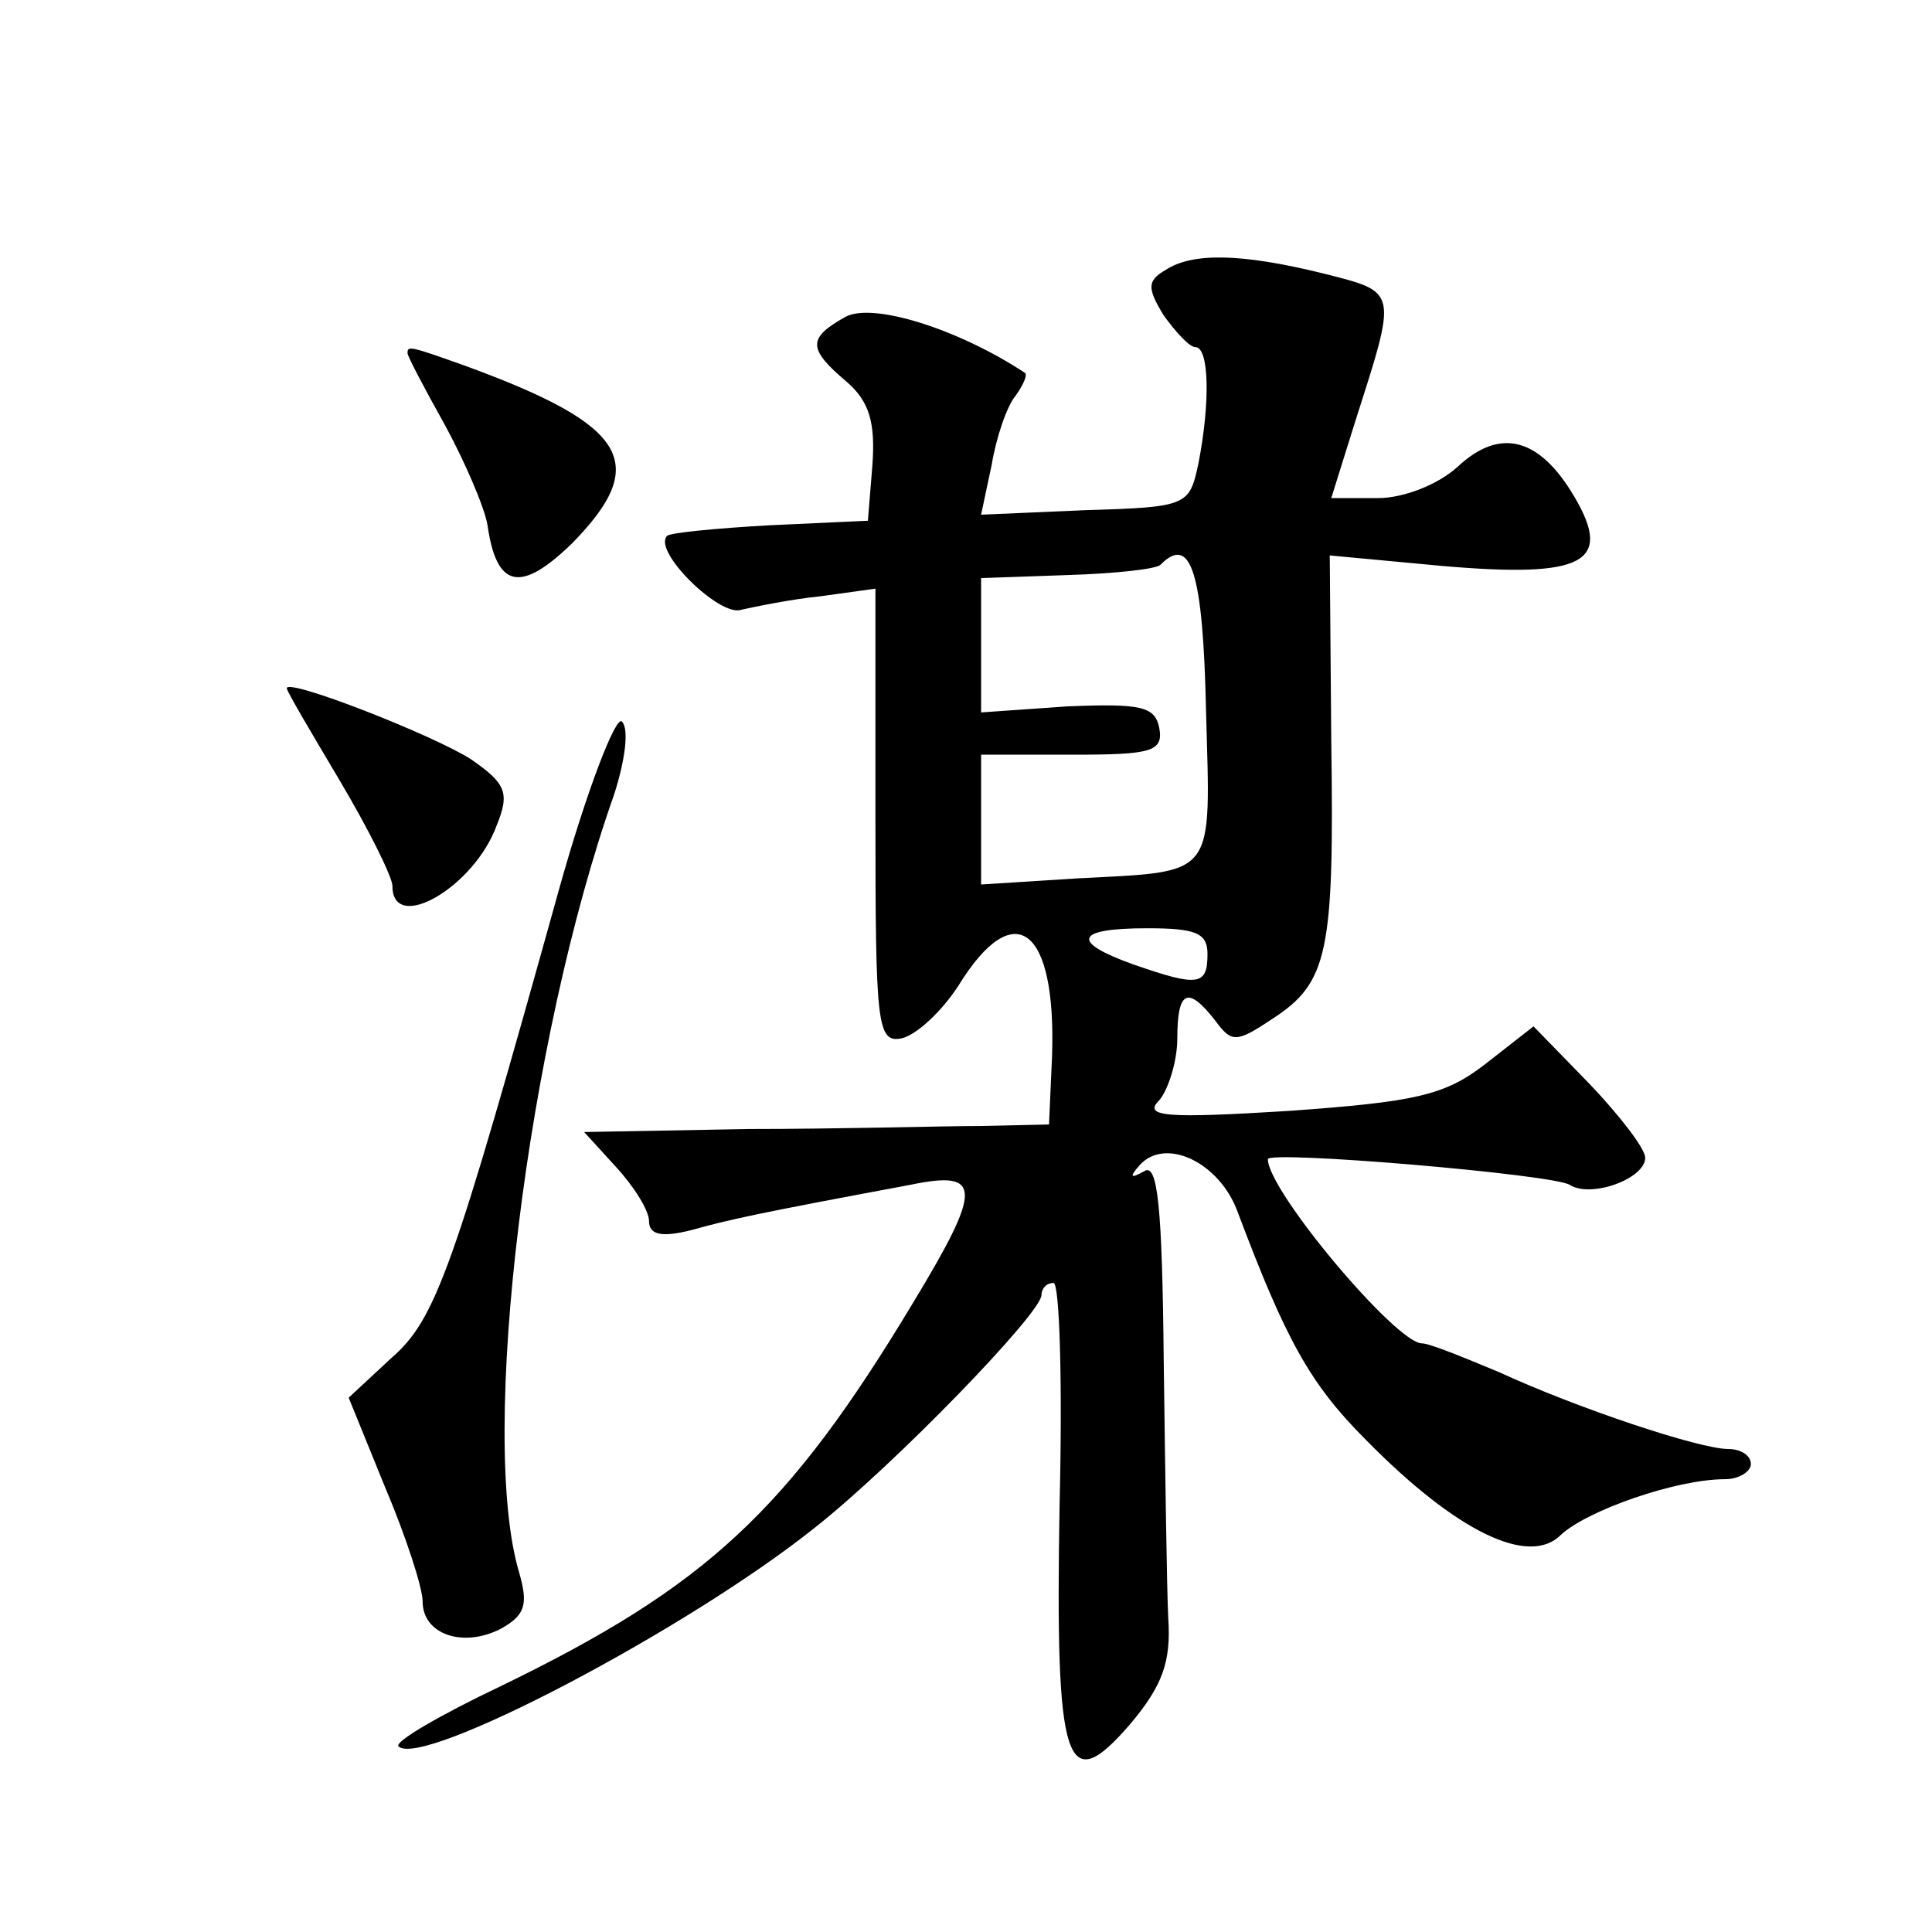
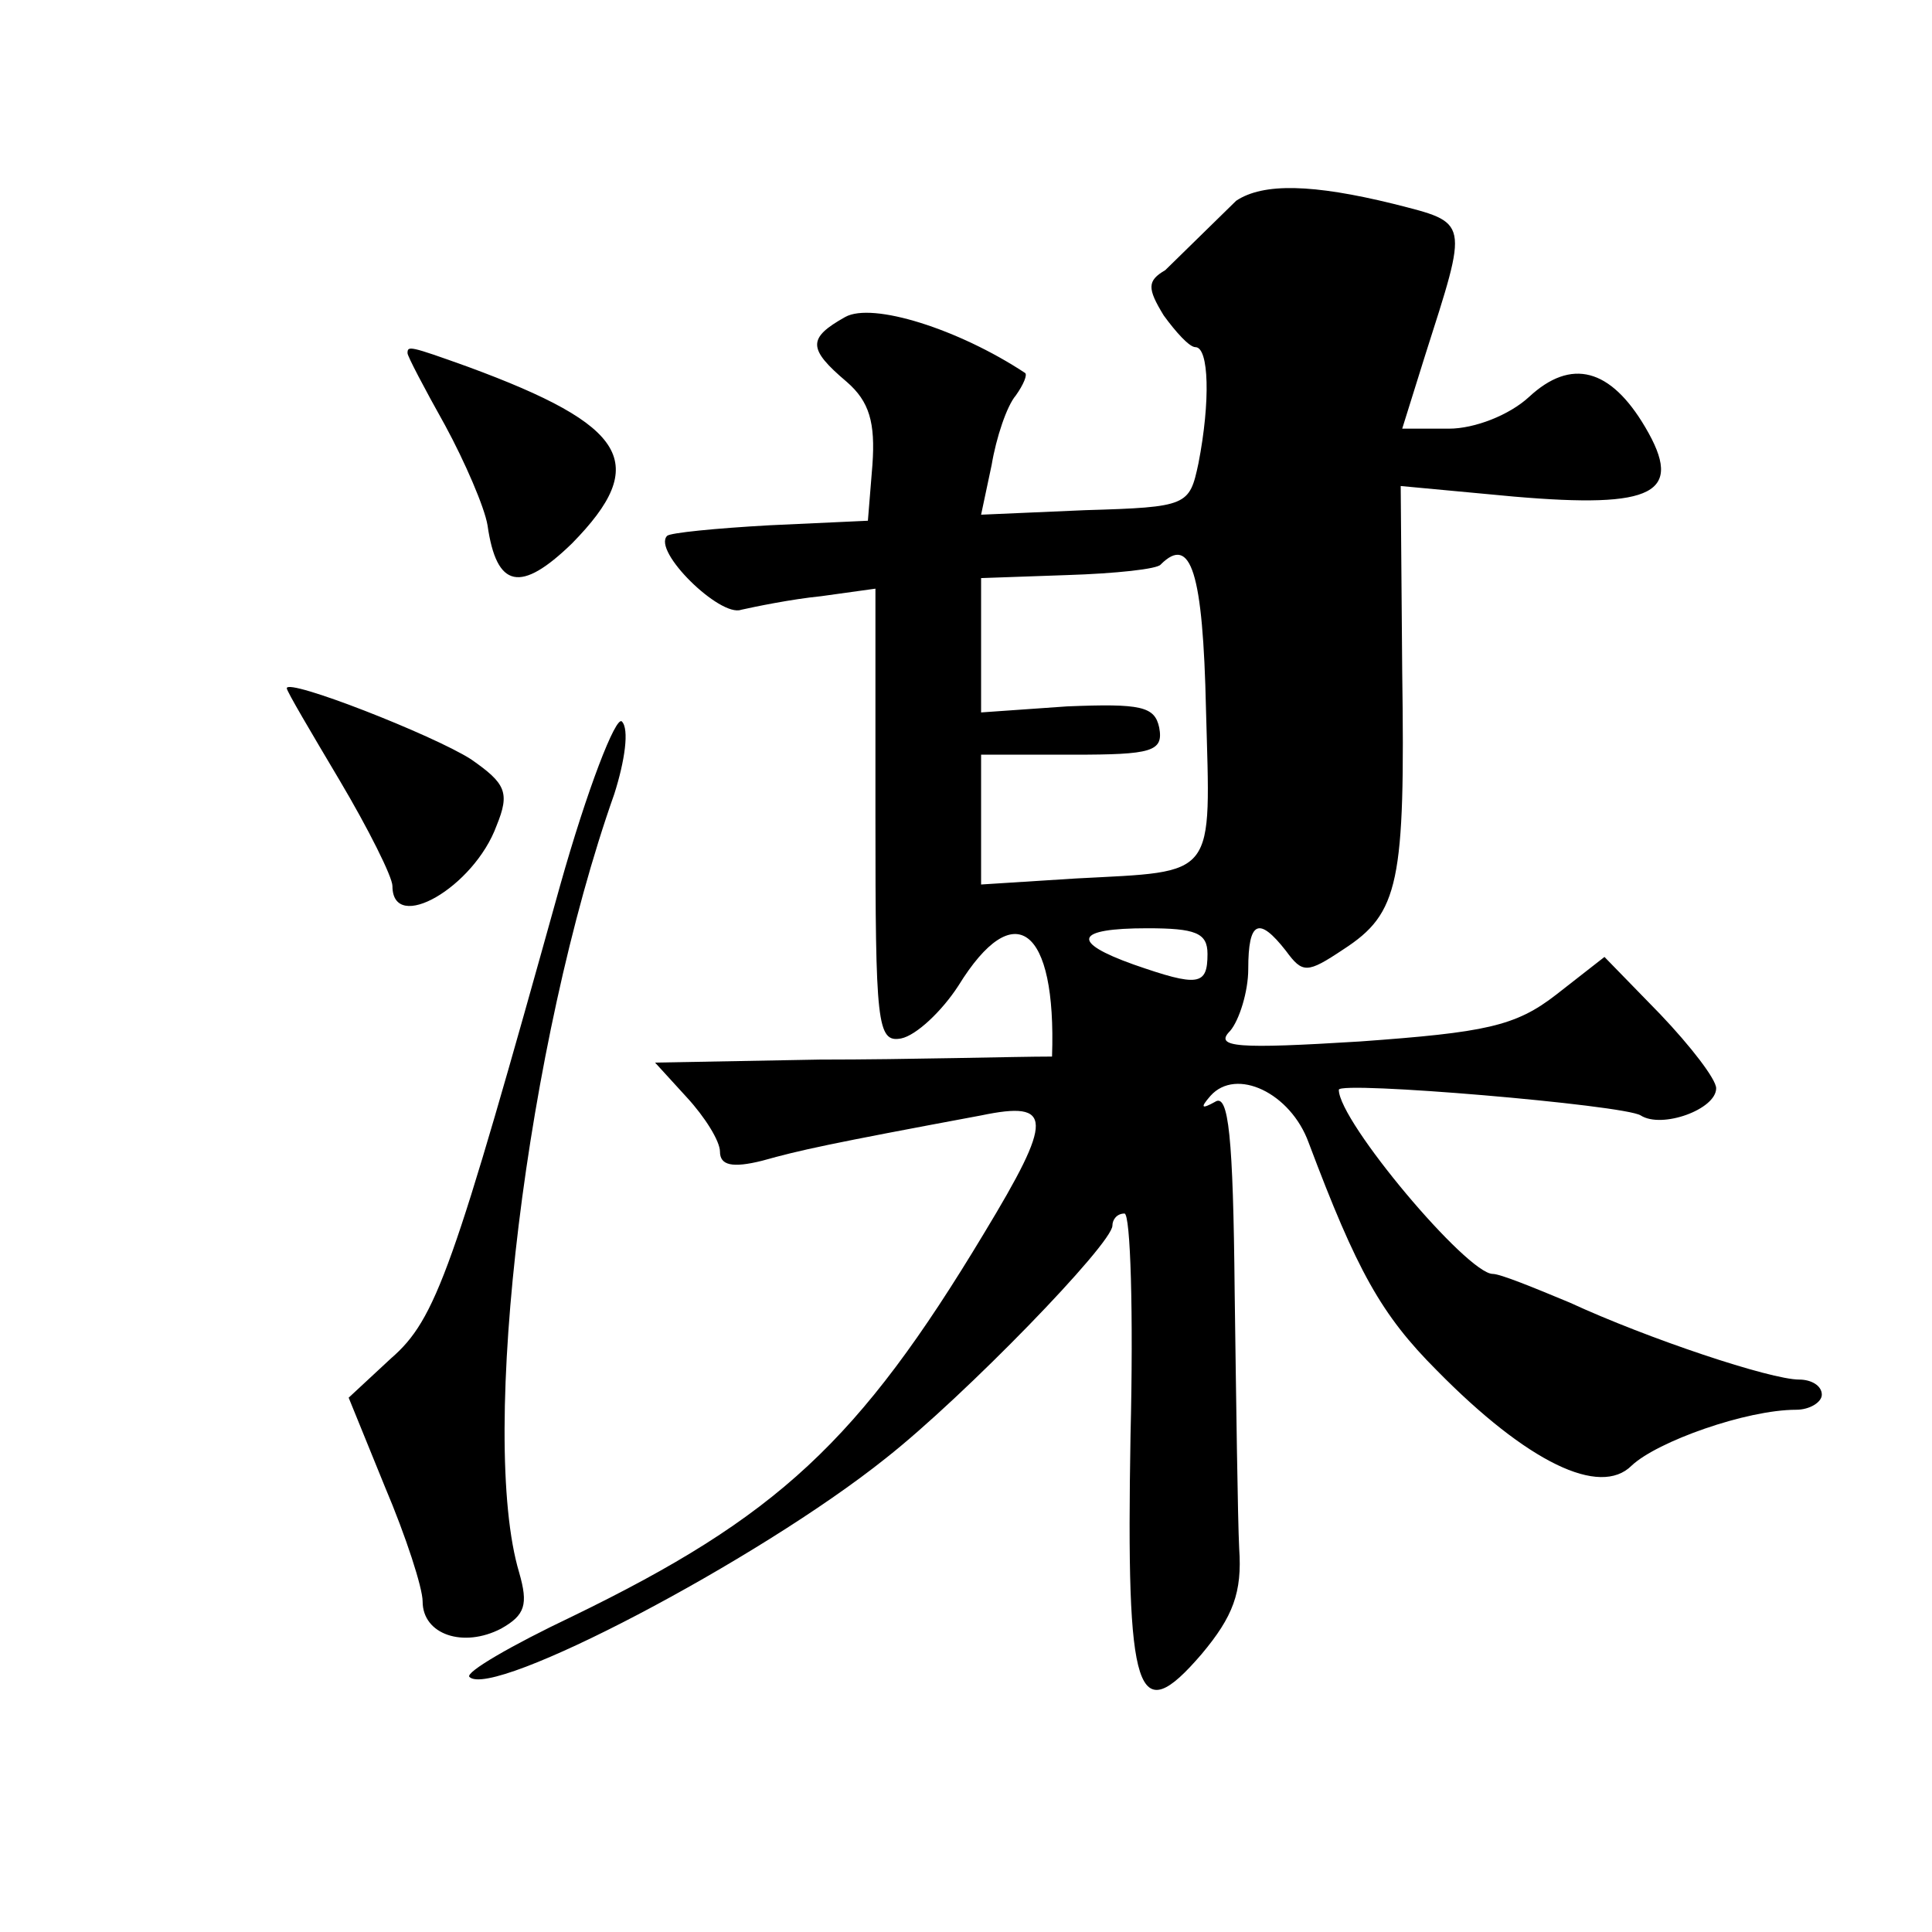
<svg xmlns="http://www.w3.org/2000/svg" version="1.0" width="128pt" height="128pt" viewBox="0 0 128 128" preserveAspectRatio="xMidYMid meet">
  <g transform="translate(0,128) scale(0.1,-0.1)" fill="#0" stroke="none">
-     <path d="M772 1101 c-12 -7 -12 -12 -1 -30 8 -11 17 -21 21 -21 9 0 10 -36 2 -77 -6 -28 -7 -29 -75 -31 l-69 -3 7 33 c3 18 10 39 16 46 5 7 8 14 6 15 -44 29 -101 47 -119 37 -25 -14 -25 -21 1 -43 15 -13 19 -27 17 -55 l-3 -37 -65 -3 c-36 -2 -66 -5 -68 -7 -10 -10 35 -54 49 -49 9 2 33 7 53 9 l36 5 0 -151 c0 -137 1 -150 17 -147 10 2 27 18 38 35 37 60 65 39 62 -47 l-2 -45 -45 -1 c-25 0 -94 -2 -154 -2 l-109 -2 21 -23 c12 -13 22 -29 22 -36 0 -9 8 -11 28 -6 25 7 43 11 145 30 48 10 48 -2 2 -78 -83 -138 -137 -188 -273 -254 -40 -19 -71 -37 -68 -40 15 -15 191 77 276 145 52 41 150 142 150 154 0 4 3 8 8 8 4 0 6 -66 4 -147 -3 -174 4 -195 47 -145 21 25 27 41 25 70 -1 20 -2 97 -3 170 -1 103 -4 132 -13 126 -9 -5 -10 -4 -3 4 17 19 53 2 65 -31 32 -85 48 -114 85 -151 60 -61 108 -84 129 -63 17 16 76 37 109 37 9 0 17 5 17 10 0 6 -7 10 -15 10 -19 0 -100 27 -152 51 -24 10 -46 19 -51 19 -17 0 -102 101 -102 122 0 6 189 -10 200 -17 14 -9 50 4 50 18 0 6 -17 28 -37 49 l-37 38 -32 -25 c-27 -21 -47 -25 -130 -31 -81 -5 -97 -4 -86 7 6 7 12 26 12 41 0 32 7 35 25 12 11 -15 14 -15 38 1 37 24 41 44 39 184 l-1 123 75 -7 c93 -8 113 2 87 46 -23 39 -49 46 -77 20 -13 -12 -36 -21 -53 -21 l-31 0 15 48 c29 91 30 88 -21 101 -53 13 -86 14 -104 2z m27 -291 c3 -113 8 -107 -86 -112 l-63 -4 0 43 0 43 61 0 c52 0 60 2 57 18 -3 14 -12 16 -61 14 l-57 -4 0 44 0 45 57 2 c32 1 60 4 62 7 20 20 28 -5 30 -96z m1 -162 c0 -21 -6 -22 -49 -7 -42 15 -39 24 9 24 32 0 40 -3 40 -17z M270 1046 c0 -2 11 -23 25 -48 13 -24 26 -54 28 -66 6 -42 22 -45 56 -12 52 53 37 78 -69 117 -39 14 -40 14 -40 9z M190 824 c0 -2 16 -29 35 -61 19 -32 35 -64 35 -70 0 -32 54 -1 69 40 9 22 6 28 -17 44 -25 16 -122 54 -122 47z M371 693 c-71 -255 -82 -287 -112 -313 l-28 -26 24 -59 c14 -33 25 -67 25 -76 0 -22 27 -31 52 -18 16 9 18 16 12 37 -27 90 5 352 63 516 7 22 10 43 5 48 -4 4 -23 -45 -41 -109z" />
+     <path d="M772 1101 c-12 -7 -12 -12 -1 -30 8 -11 17 -21 21 -21 9 0 10 -36 2 -77 -6 -28 -7 -29 -75 -31 l-69 -3 7 33 c3 18 10 39 16 46 5 7 8 14 6 15 -44 29 -101 47 -119 37 -25 -14 -25 -21 1 -43 15 -13 19 -27 17 -55 l-3 -37 -65 -3 c-36 -2 -66 -5 -68 -7 -10 -10 35 -54 49 -49 9 2 33 7 53 9 l36 5 0 -151 c0 -137 1 -150 17 -147 10 2 27 18 38 35 37 60 65 39 62 -47 c-25 0 -94 -2 -154 -2 l-109 -2 21 -23 c12 -13 22 -29 22 -36 0 -9 8 -11 28 -6 25 7 43 11 145 30 48 10 48 -2 2 -78 -83 -138 -137 -188 -273 -254 -40 -19 -71 -37 -68 -40 15 -15 191 77 276 145 52 41 150 142 150 154 0 4 3 8 8 8 4 0 6 -66 4 -147 -3 -174 4 -195 47 -145 21 25 27 41 25 70 -1 20 -2 97 -3 170 -1 103 -4 132 -13 126 -9 -5 -10 -4 -3 4 17 19 53 2 65 -31 32 -85 48 -114 85 -151 60 -61 108 -84 129 -63 17 16 76 37 109 37 9 0 17 5 17 10 0 6 -7 10 -15 10 -19 0 -100 27 -152 51 -24 10 -46 19 -51 19 -17 0 -102 101 -102 122 0 6 189 -10 200 -17 14 -9 50 4 50 18 0 6 -17 28 -37 49 l-37 38 -32 -25 c-27 -21 -47 -25 -130 -31 -81 -5 -97 -4 -86 7 6 7 12 26 12 41 0 32 7 35 25 12 11 -15 14 -15 38 1 37 24 41 44 39 184 l-1 123 75 -7 c93 -8 113 2 87 46 -23 39 -49 46 -77 20 -13 -12 -36 -21 -53 -21 l-31 0 15 48 c29 91 30 88 -21 101 -53 13 -86 14 -104 2z m27 -291 c3 -113 8 -107 -86 -112 l-63 -4 0 43 0 43 61 0 c52 0 60 2 57 18 -3 14 -12 16 -61 14 l-57 -4 0 44 0 45 57 2 c32 1 60 4 62 7 20 20 28 -5 30 -96z m1 -162 c0 -21 -6 -22 -49 -7 -42 15 -39 24 9 24 32 0 40 -3 40 -17z M270 1046 c0 -2 11 -23 25 -48 13 -24 26 -54 28 -66 6 -42 22 -45 56 -12 52 53 37 78 -69 117 -39 14 -40 14 -40 9z M190 824 c0 -2 16 -29 35 -61 19 -32 35 -64 35 -70 0 -32 54 -1 69 40 9 22 6 28 -17 44 -25 16 -122 54 -122 47z M371 693 c-71 -255 -82 -287 -112 -313 l-28 -26 24 -59 c14 -33 25 -67 25 -76 0 -22 27 -31 52 -18 16 9 18 16 12 37 -27 90 5 352 63 516 7 22 10 43 5 48 -4 4 -23 -45 -41 -109z" />
  </g>
</svg>